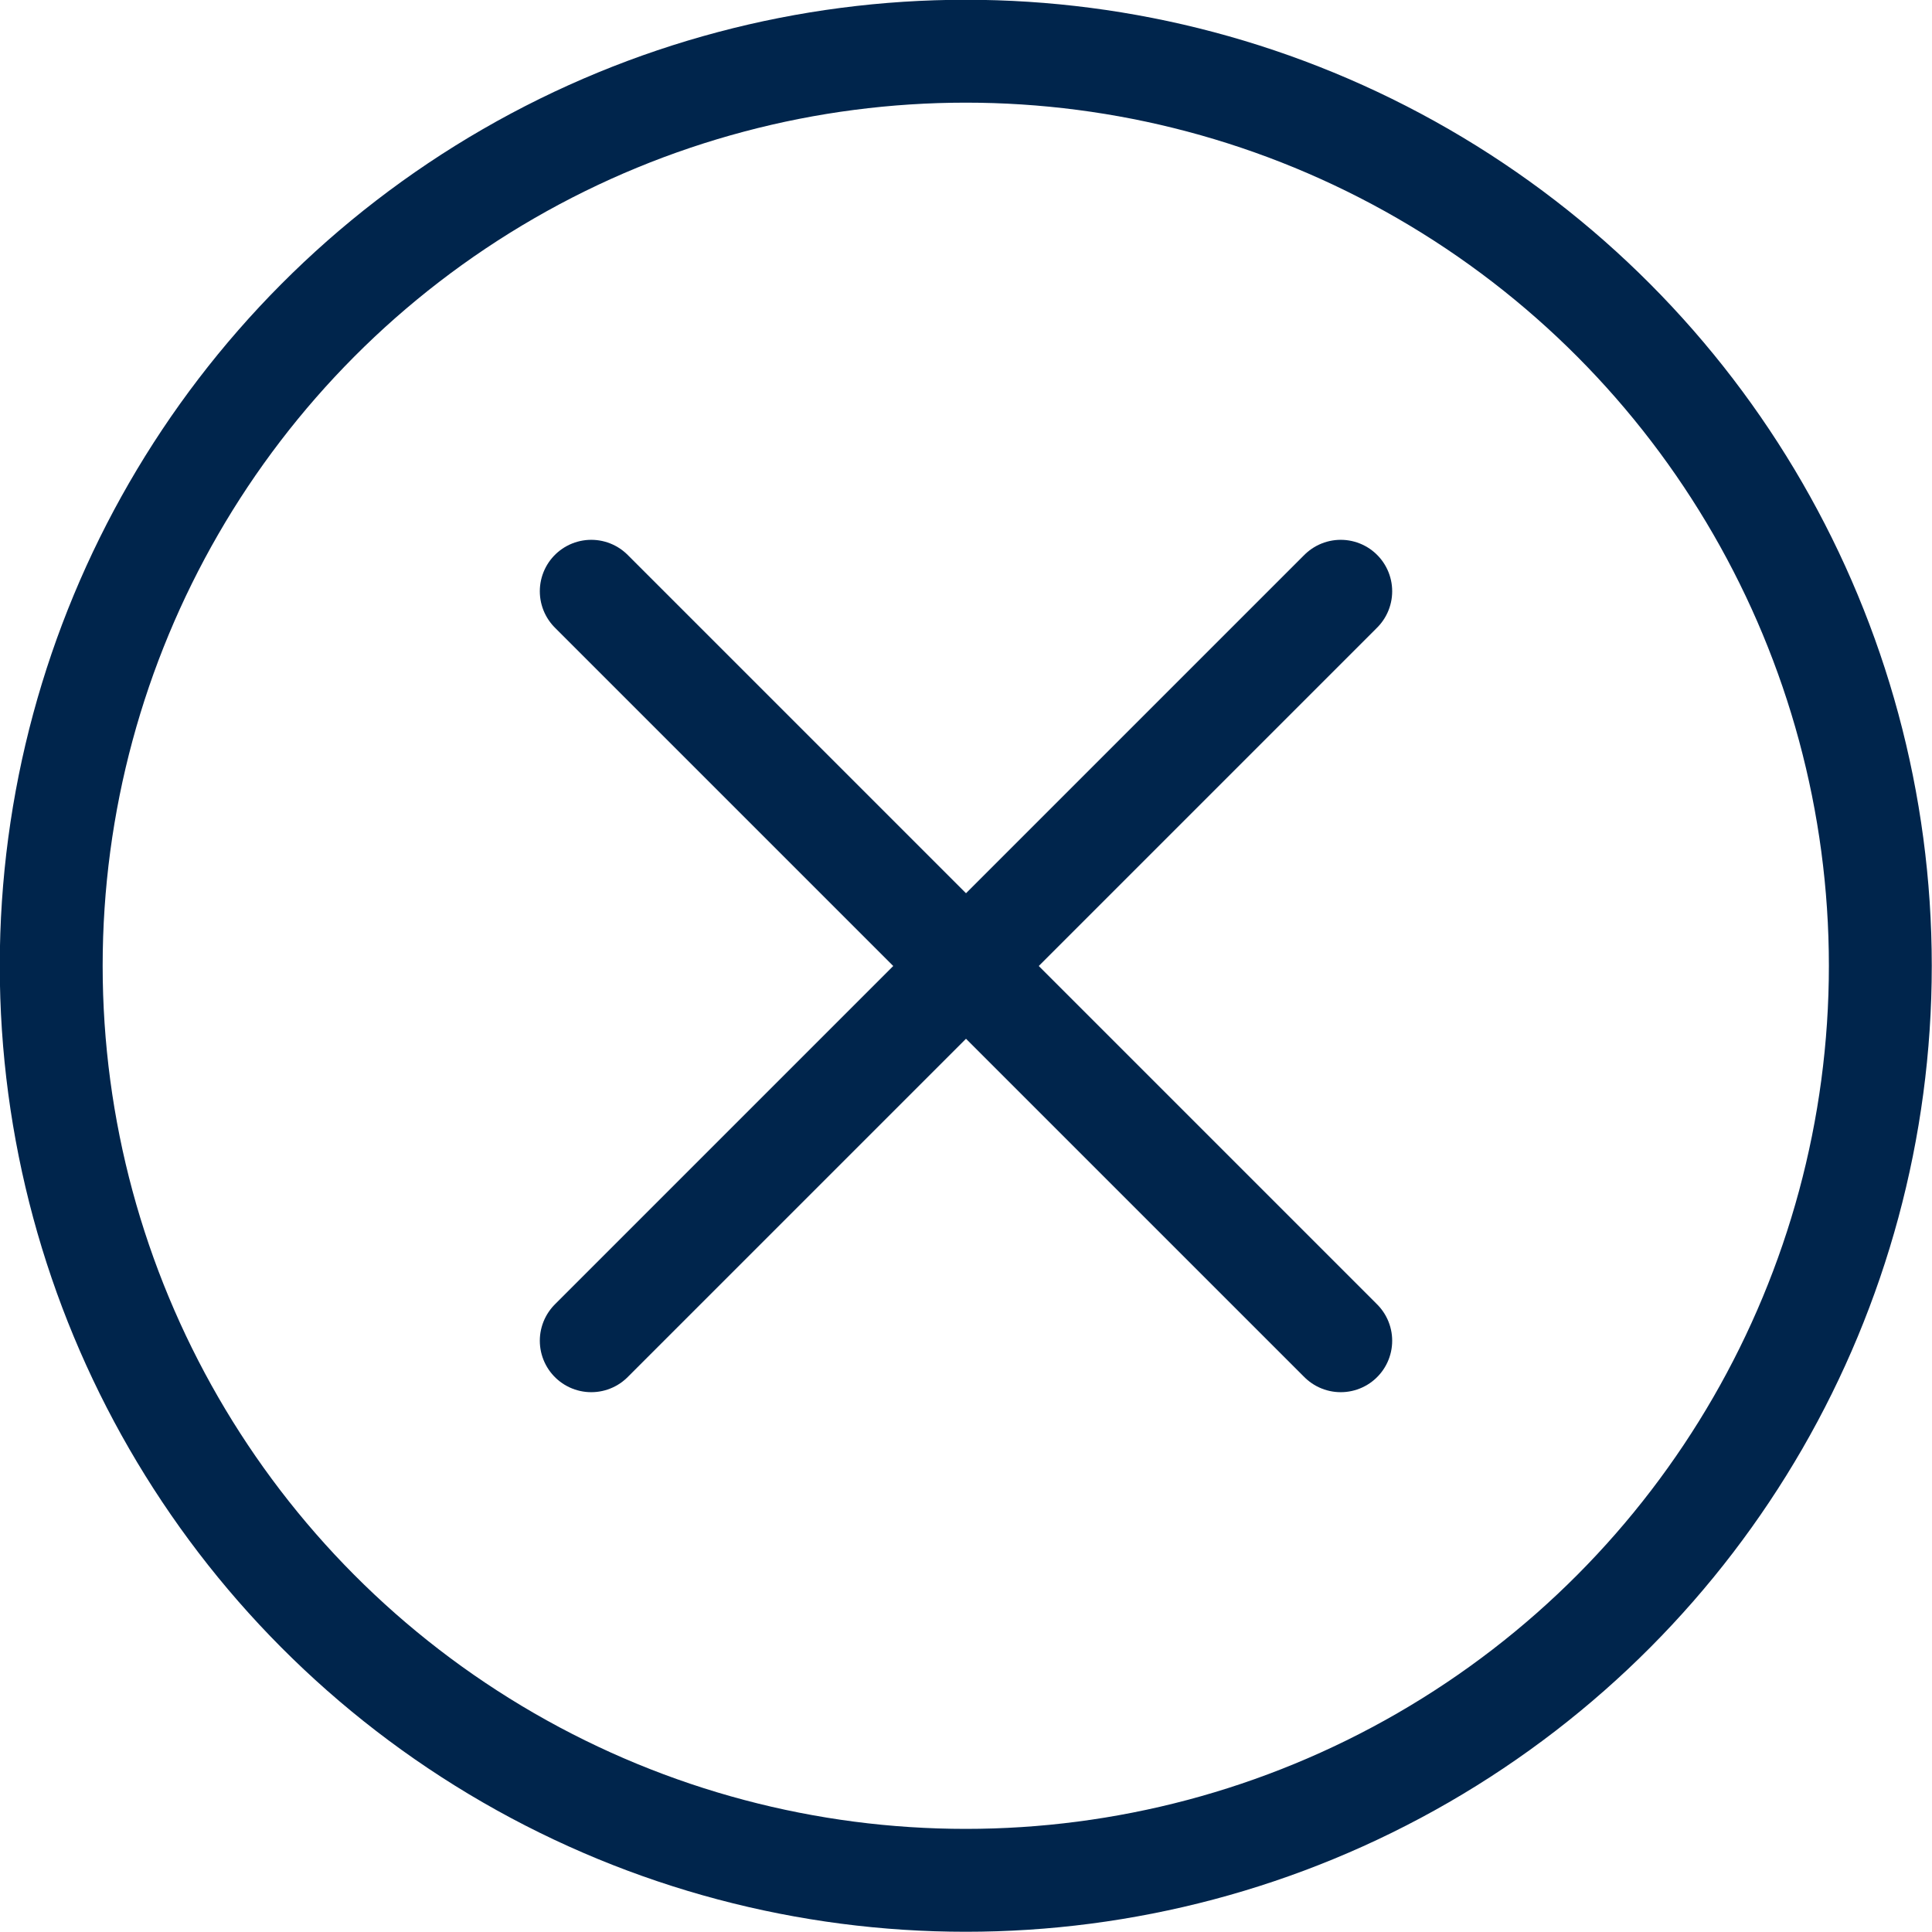
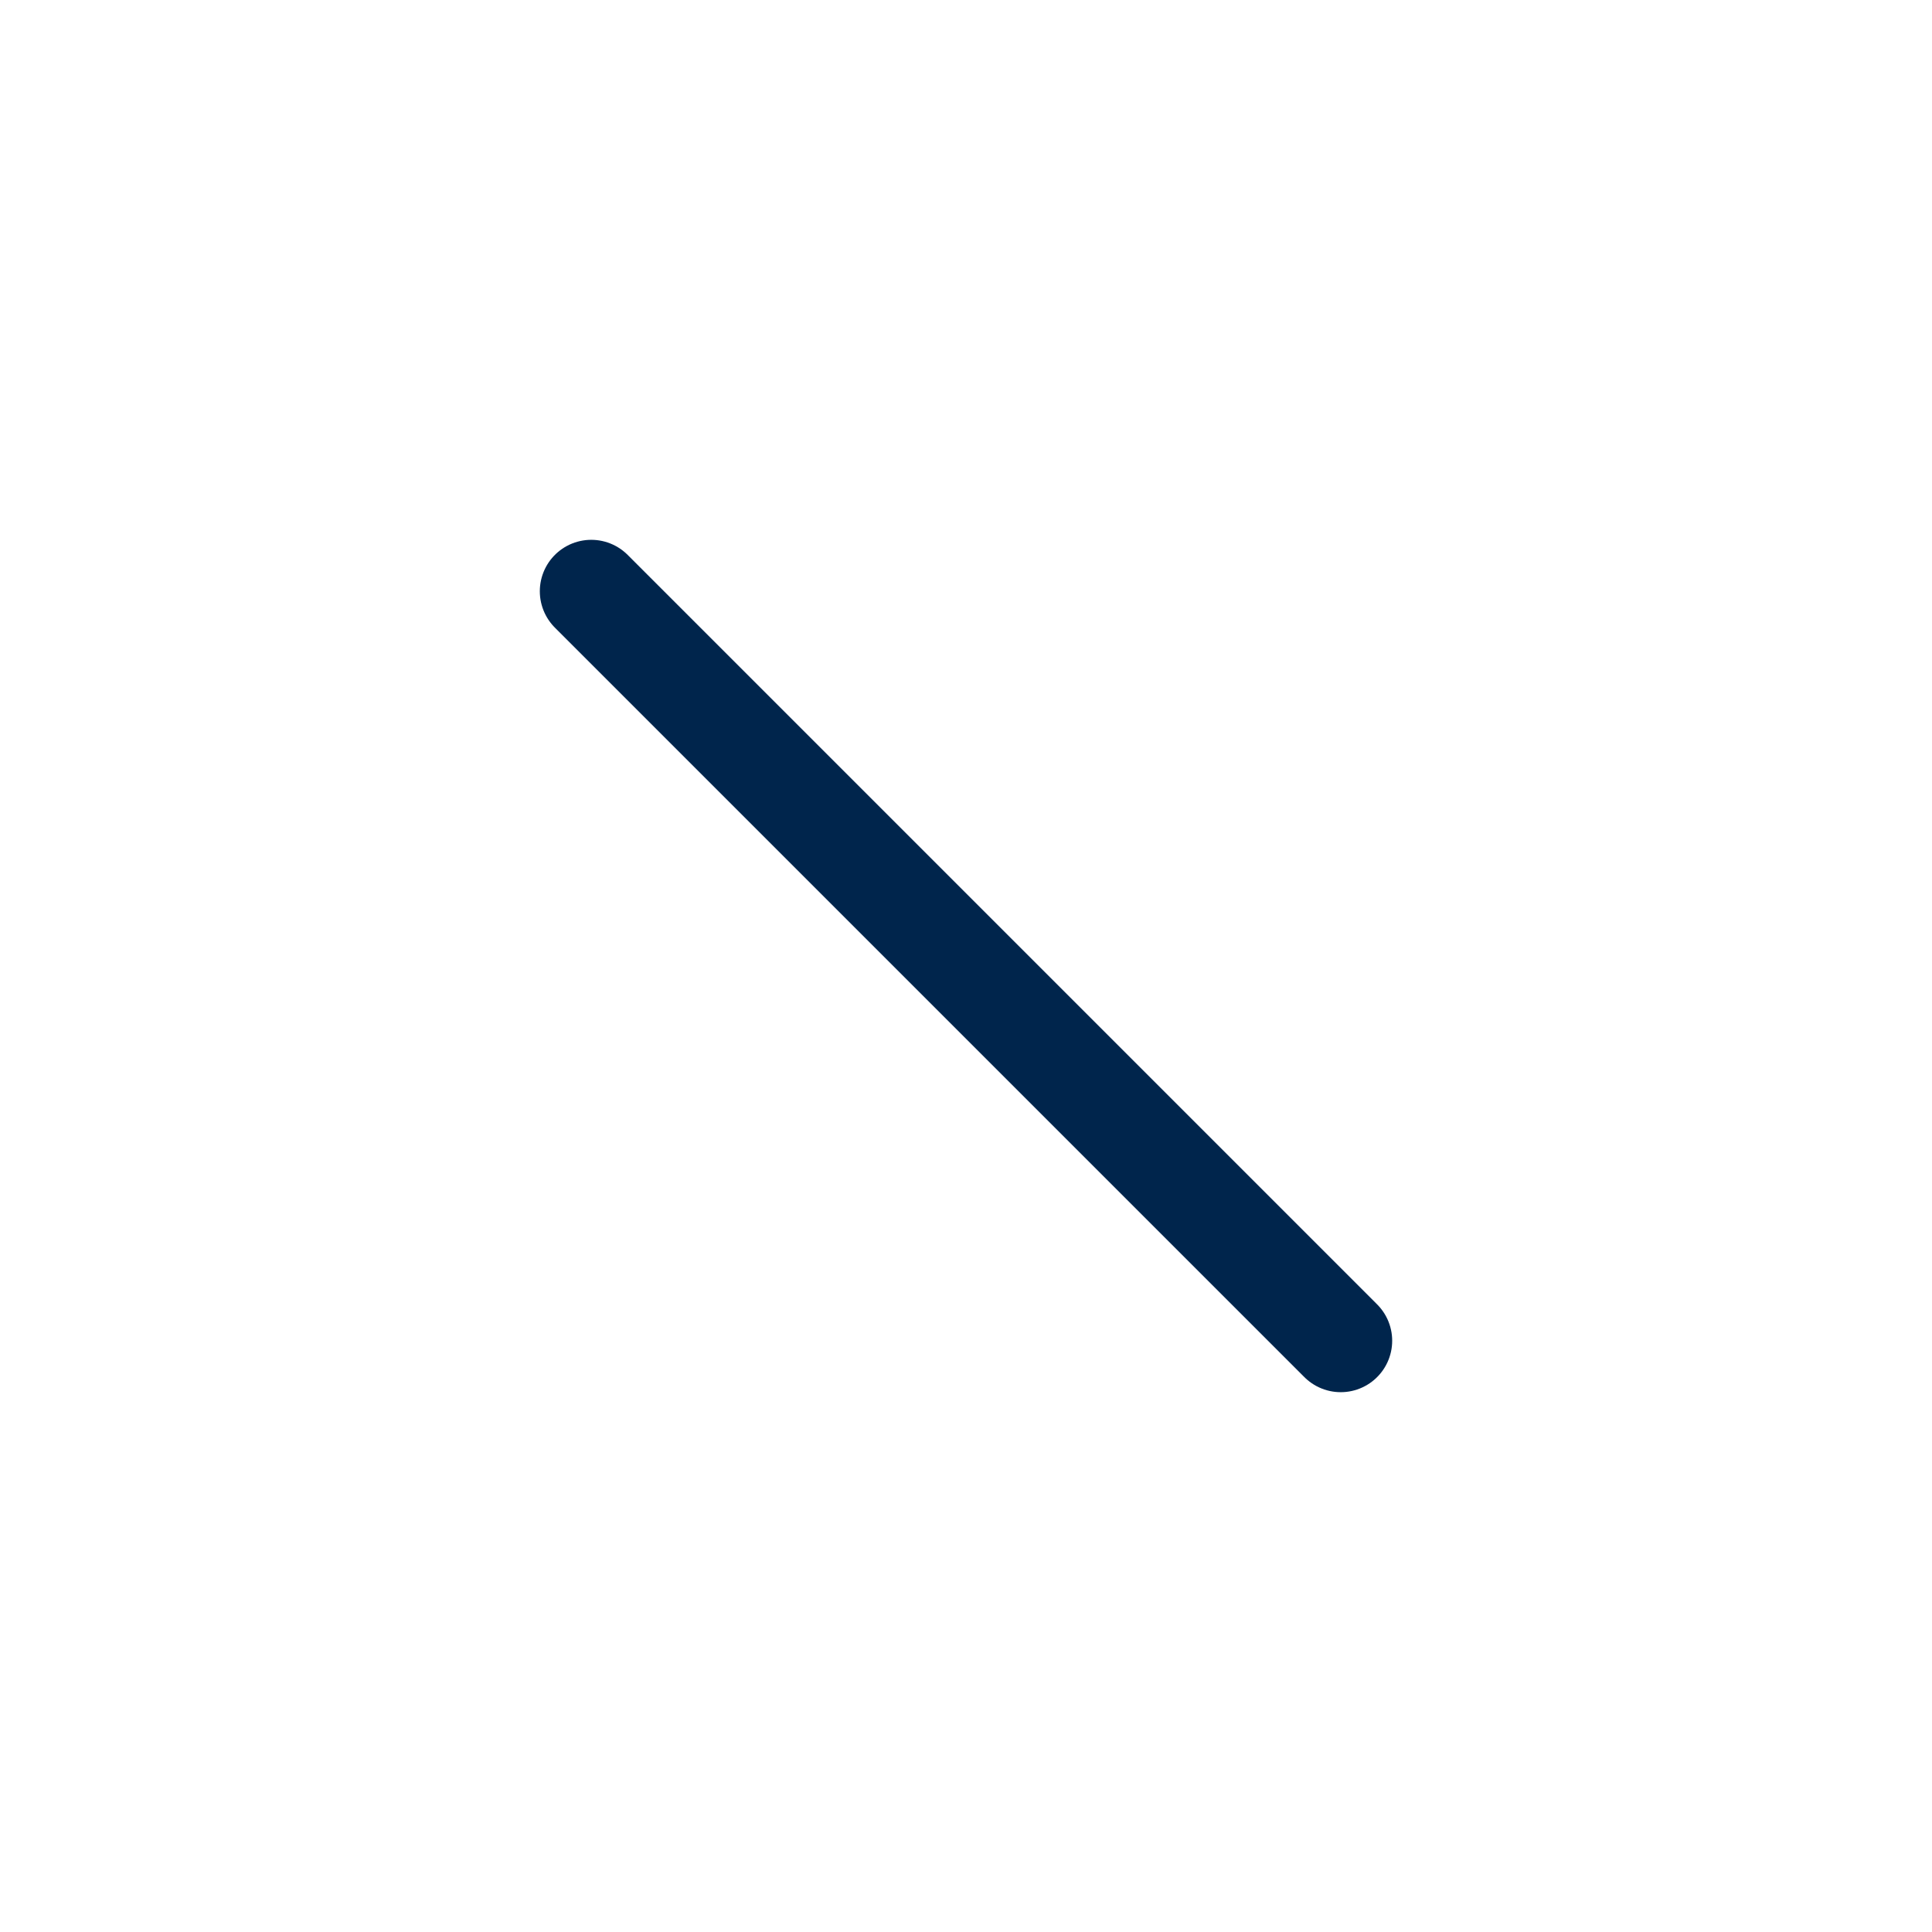
<svg xmlns="http://www.w3.org/2000/svg" id="Layer_2" data-name="Layer 2" viewBox="0 0 42.25 42.25">
  <defs>
    <style>
      .cls-1 {
        fill: none;
        stroke: #00254c;
        stroke-linecap: round;
        stroke-linejoin: round;
        stroke-width: 2.25px;
      }
    </style>
  </defs>
  <g id="Layer_1-2" data-name="Layer 1">
-     <circle class="cls-1" cx="21.12" cy="21.12" r="20" />
    <line class="cls-1" x1="12.93" y1="12.93" x2="29.32" y2="29.32" />
-     <line class="cls-1" x1="29.32" y1="12.93" x2="12.93" y2="29.32" />
  </g>
</svg>